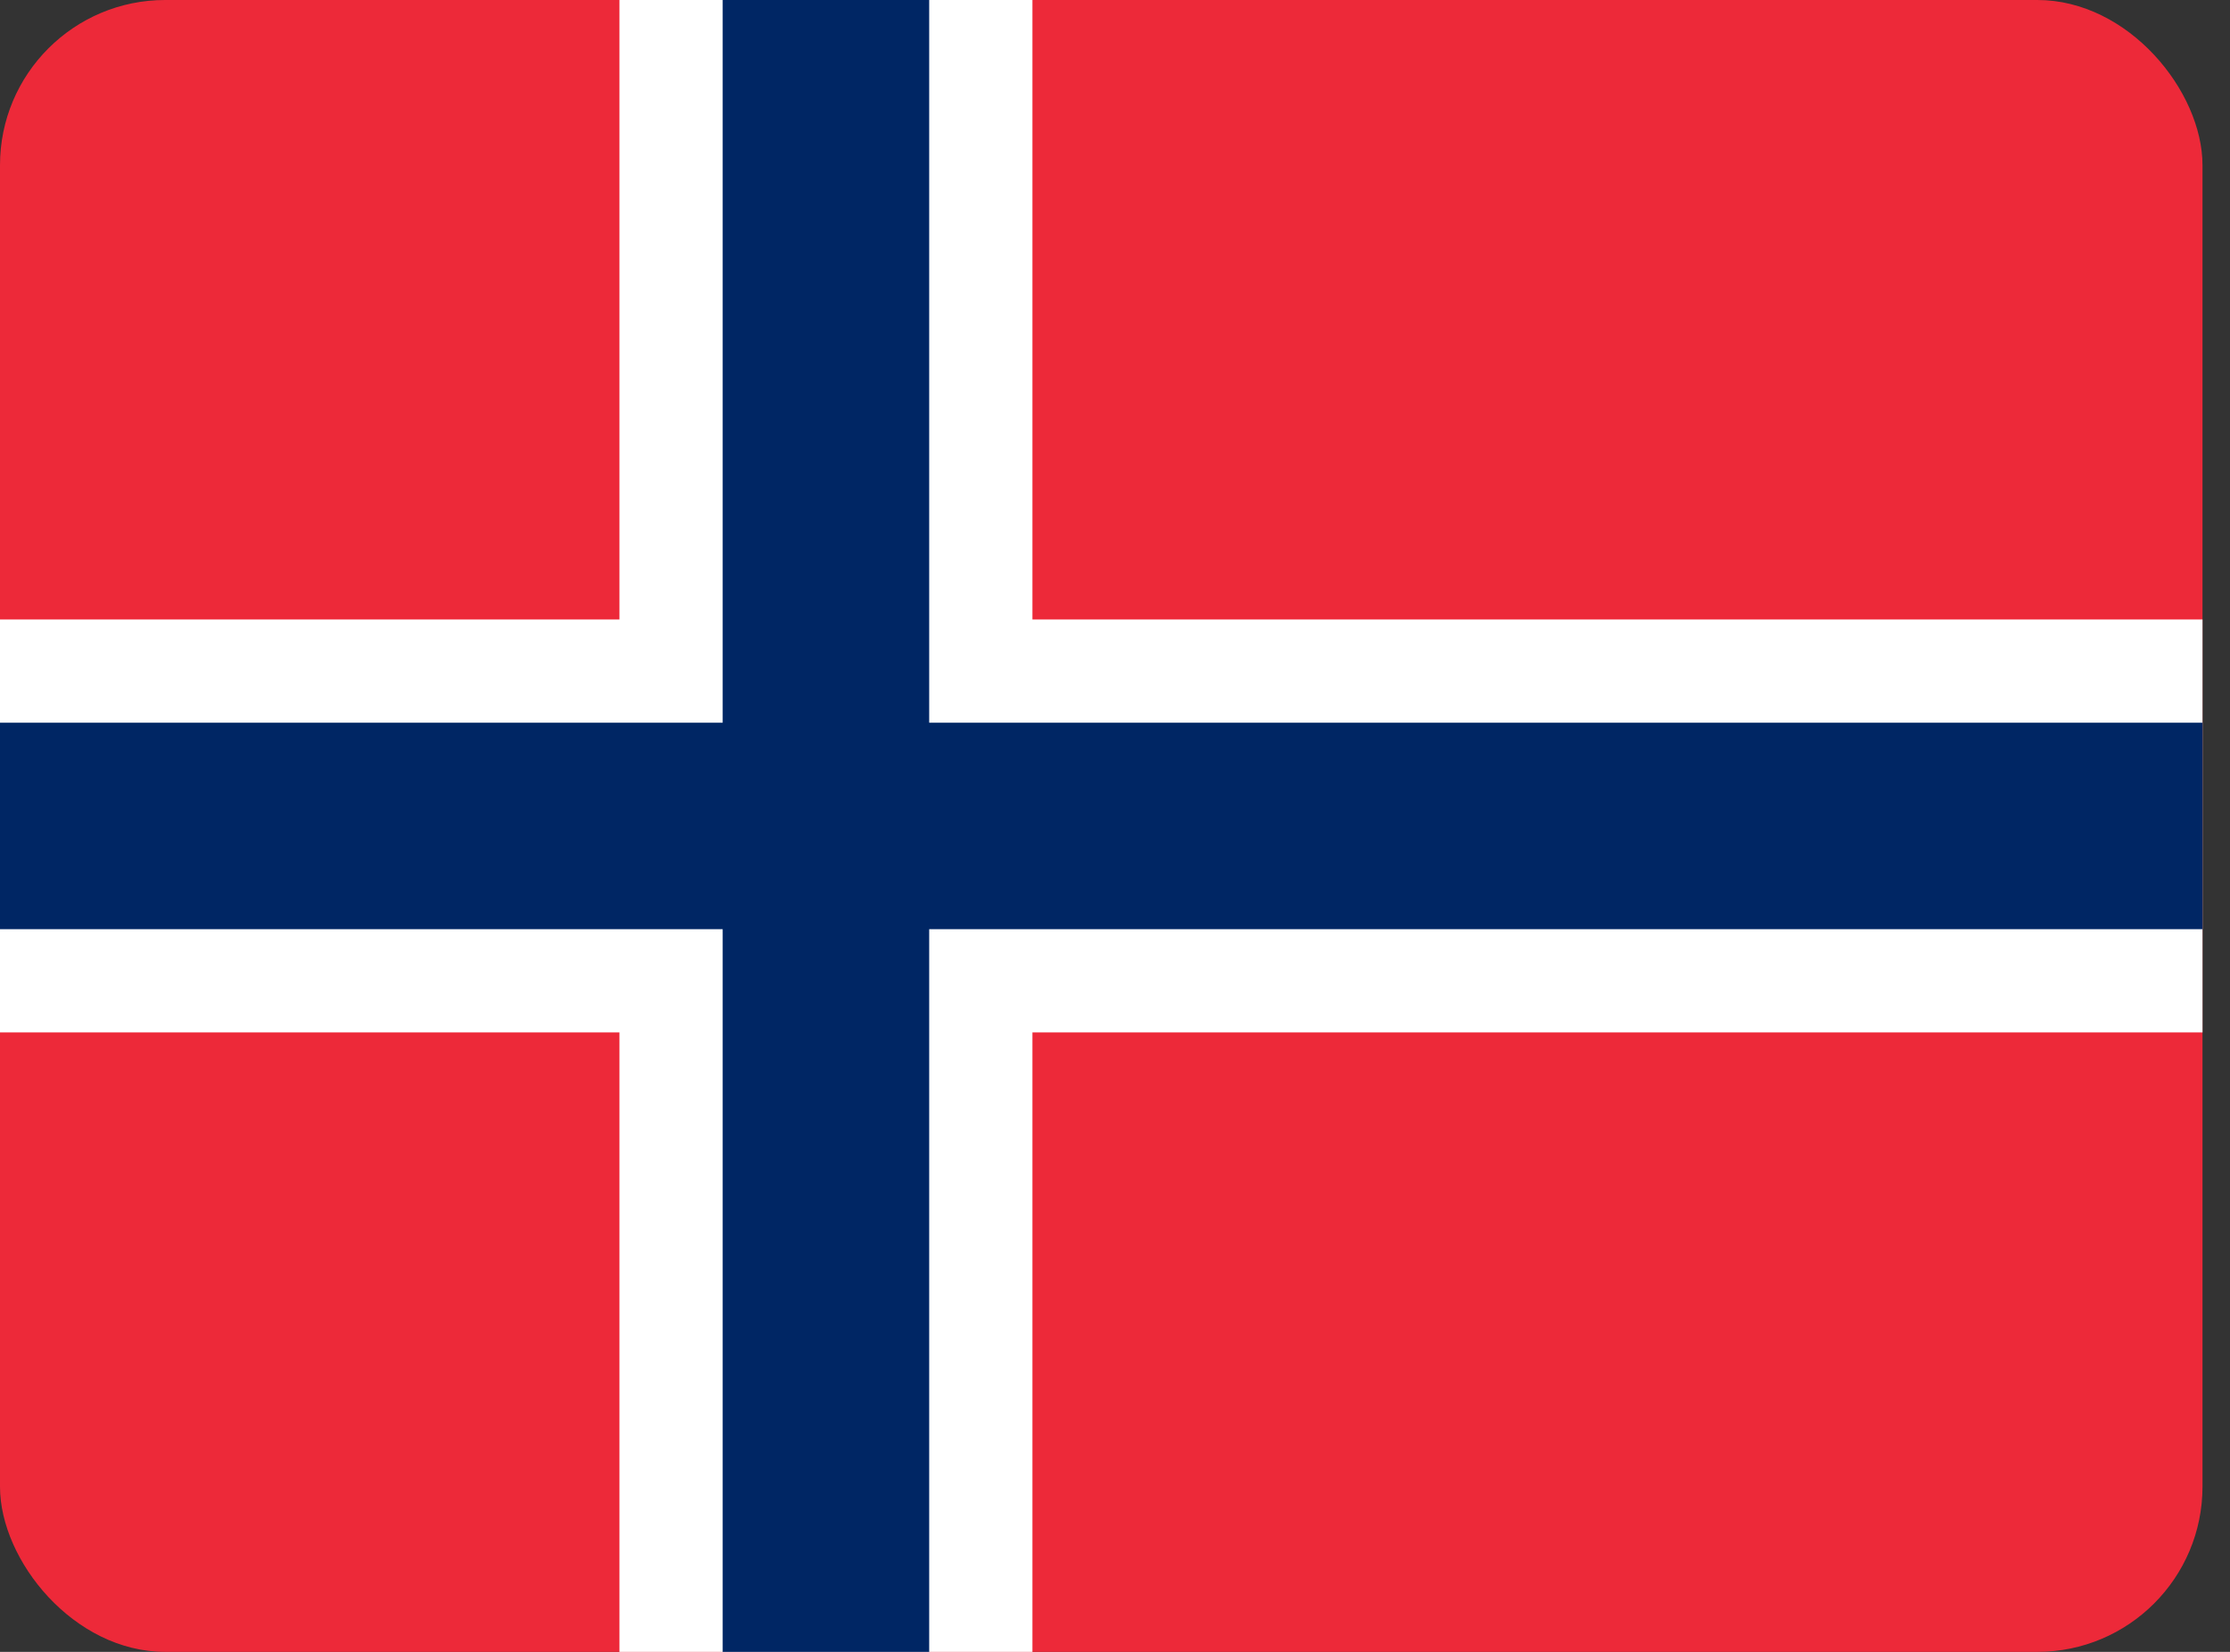
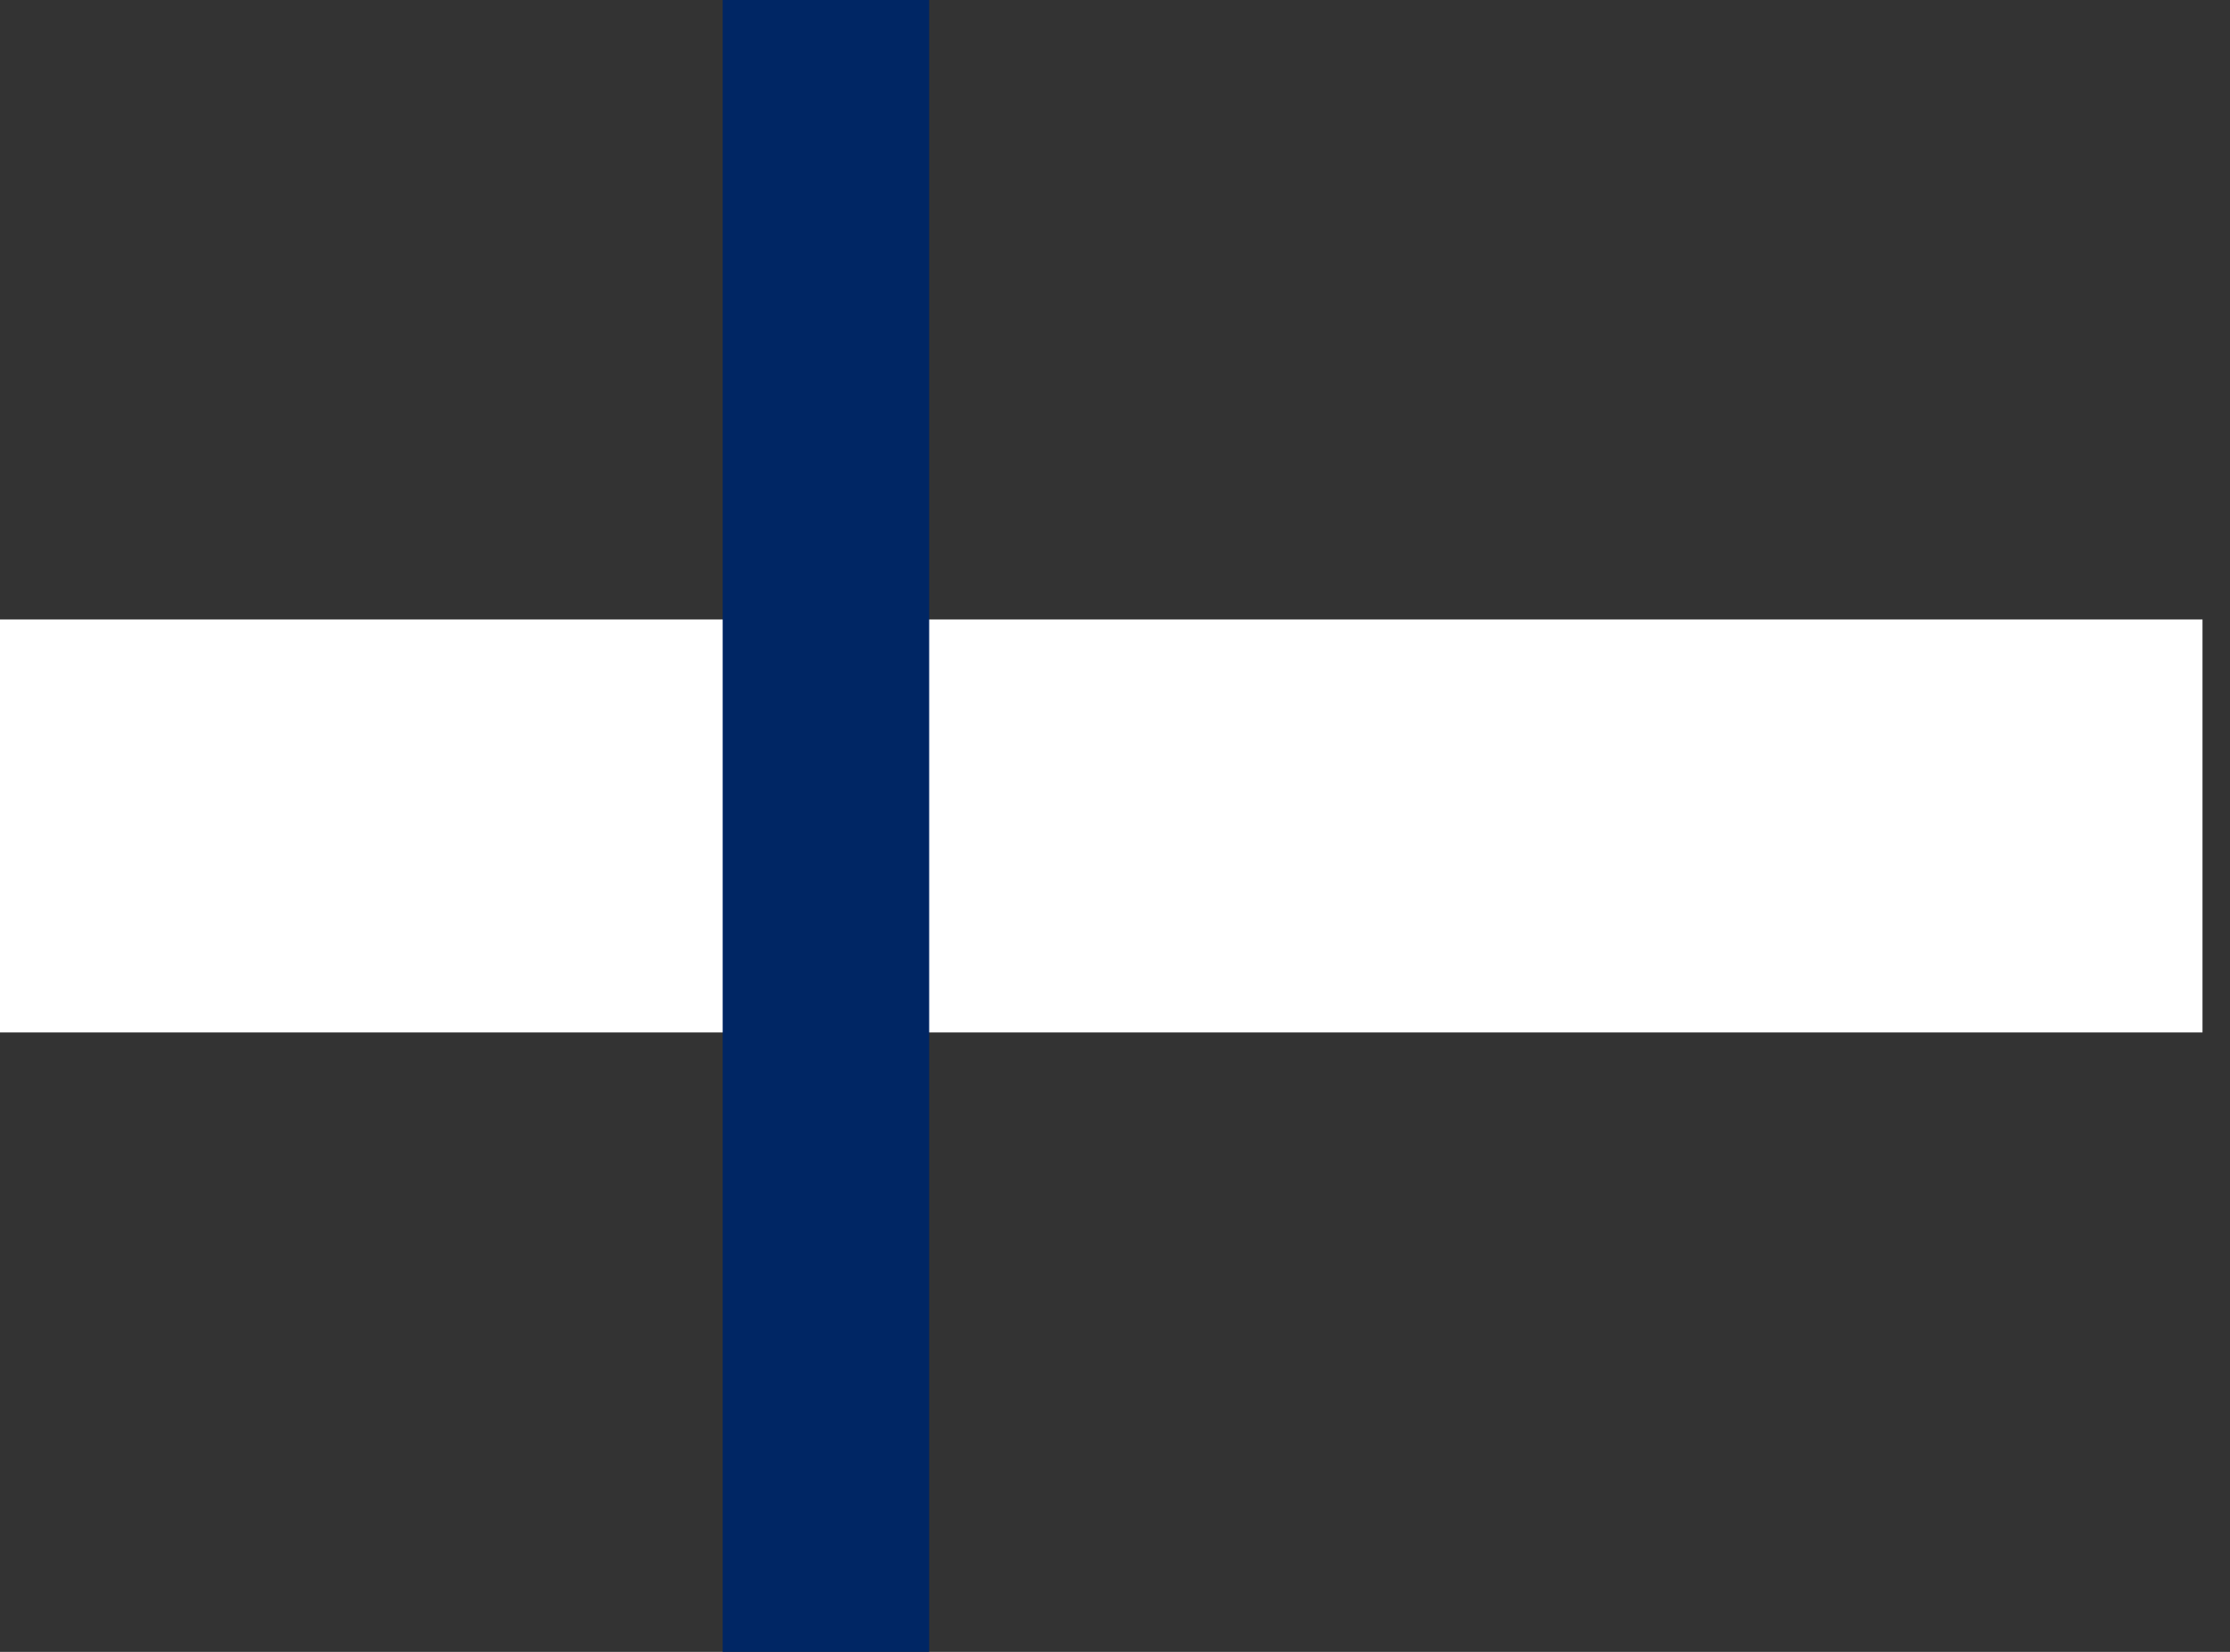
<svg xmlns="http://www.w3.org/2000/svg" width="27" height="20" viewBox="0 0 27 20" fill="none">
  <rect x="0" y="0" width="27" height="20" fill="#333333" stroke="none" />
  <g clip-path="url(#clip0_16_4430)">
-     <path d="M0 0H26.667V20H0V0Z" fill="#ED2939" />
-     <path d="M7.5 -8.01086e-05H12.5V20H7.5V-8.01086e-05Z" fill="white" />
    <path d="M0 7.5H26.667V12.5H0V7.5Z" fill="white" />
    <path d="M8.75 -8.01086e-05H11.25V20H8.75V-8.01086e-05Z" fill="#002664" />
-     <path d="M0 8.75H26.667V11.25H0V8.75Z" fill="#002664" />
  </g>
  <defs>
    <clipPath id="clip0_16_4430">
      <rect width="26.667" height="20" rx="2" fill="white" />
    </clipPath>
  </defs>
</svg>